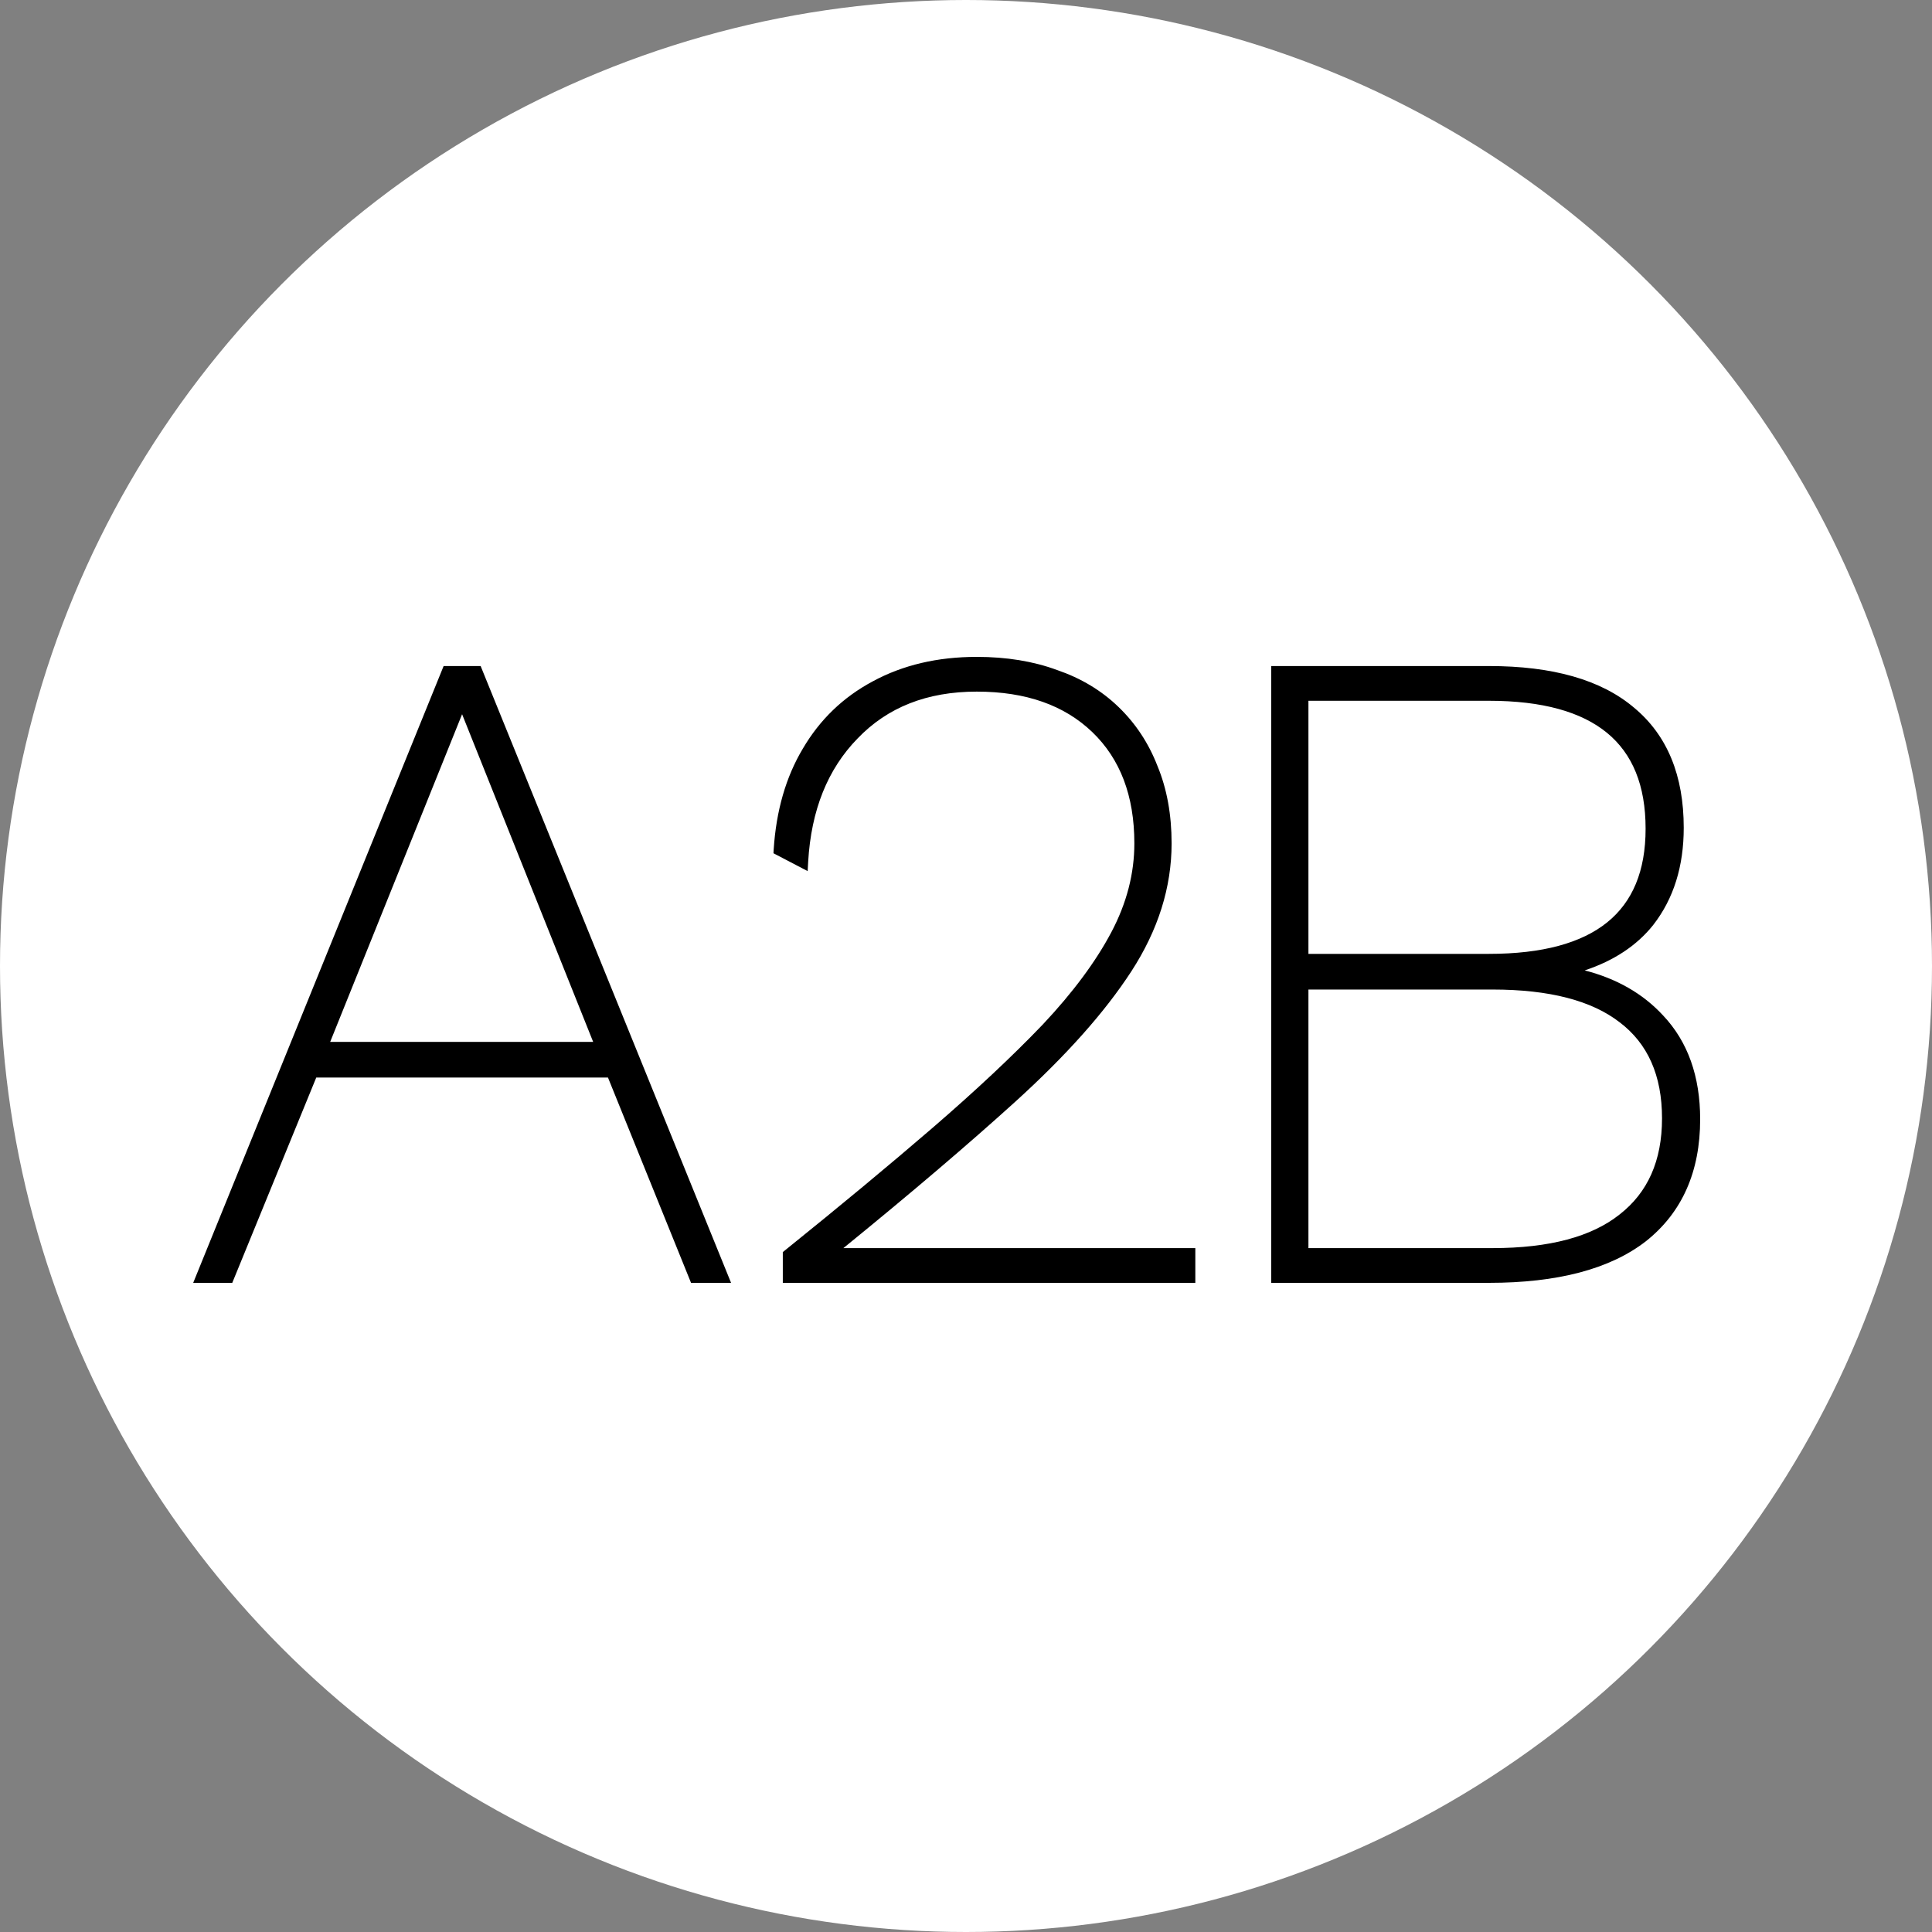
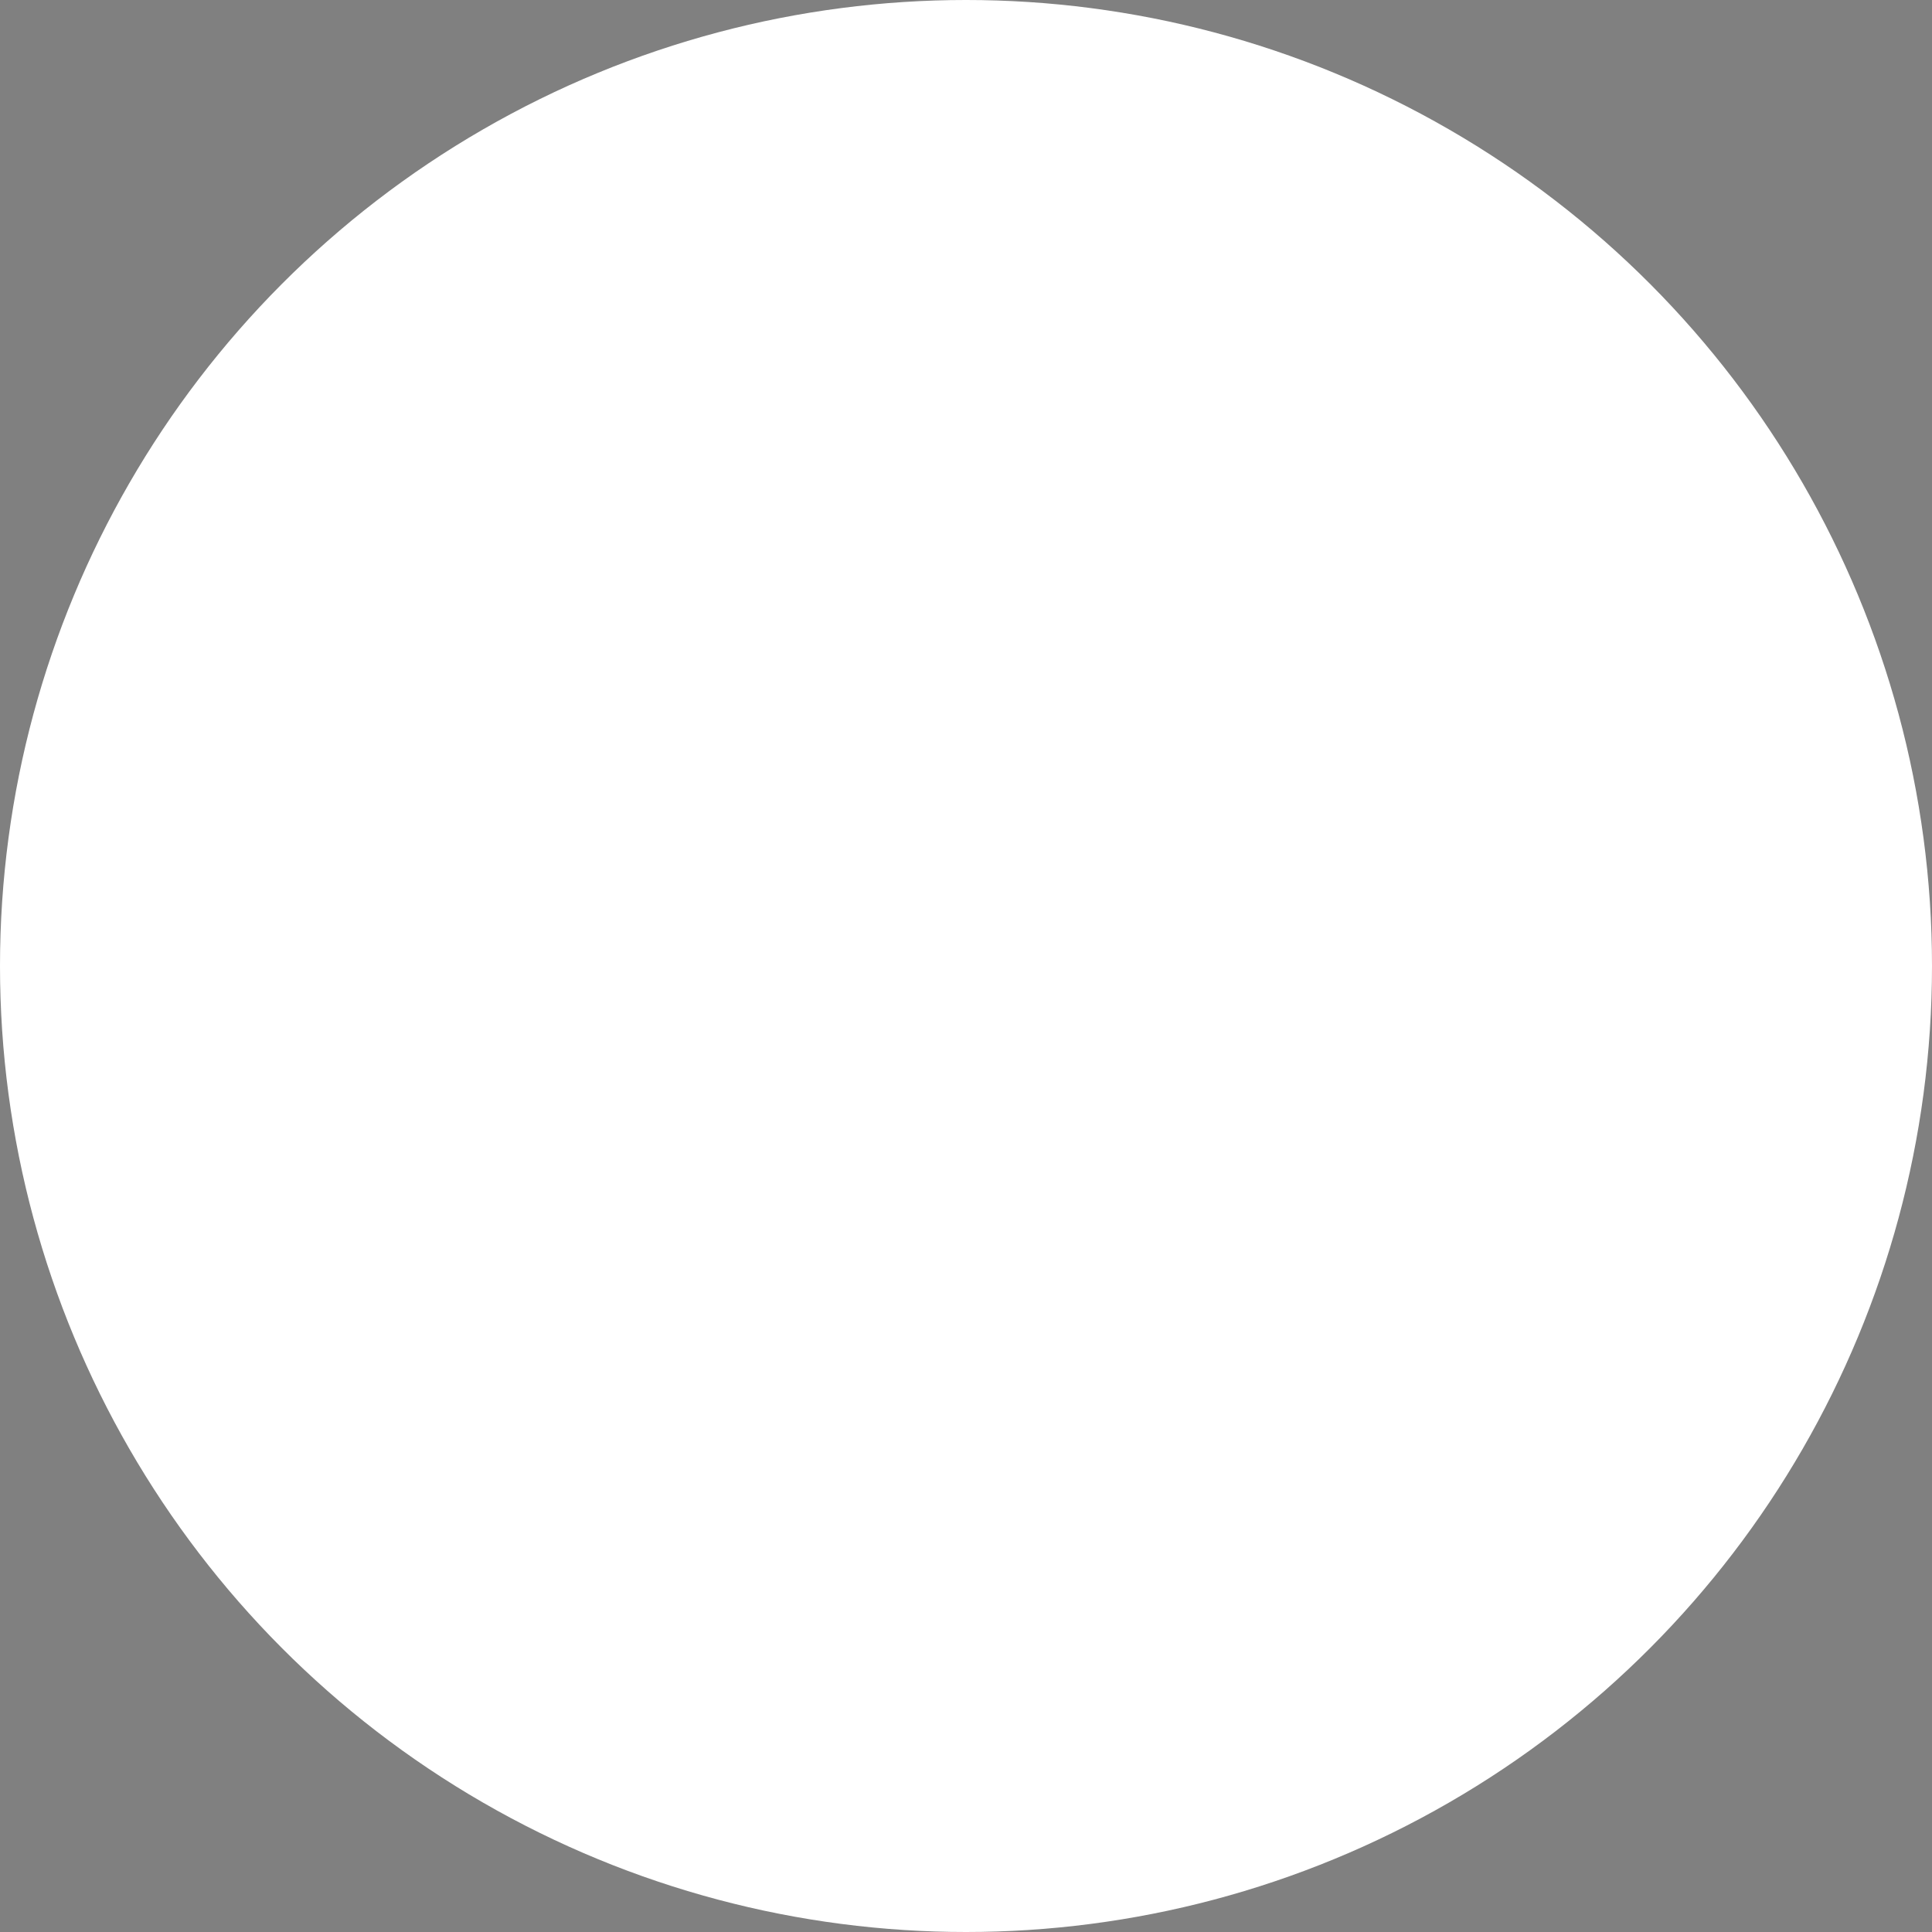
<svg xmlns="http://www.w3.org/2000/svg" width="50" height="50" viewBox="0 0 50 50" fill="none">
  <rect x="0" y="0" width="50" height="50" fill="#808080" stroke="none" />
  <circle cx="25" cy="25" r="25" fill="white" />
-   <path fill-rule="evenodd" clip-rule="evenodd" d="M22.584 17.635C23.366 17.21 24.265 17 25.278 17C26.048 17 26.743 17.113 27.36 17.341C27.978 17.553 28.509 17.872 28.951 18.3C29.392 18.726 29.727 19.235 29.955 19.823C30.2 20.414 30.321 21.083 30.321 21.826C30.321 22.967 29.971 24.071 29.28 25.137C28.593 26.195 27.59 27.32 26.277 28.511C25.053 29.62 23.57 30.883 21.827 32.301H30.935V33.2H20.259V32.404L20.316 32.358C21.749 31.204 23.024 30.146 24.141 29.183C25.256 28.22 26.206 27.33 26.989 26.512C27.77 25.681 28.359 24.886 28.761 24.126C29.16 23.372 29.357 22.605 29.357 21.826C29.357 20.594 28.99 19.641 28.27 18.948C27.548 18.254 26.557 17.899 25.278 17.899C23.989 17.899 22.967 18.306 22.196 19.11L22.195 19.111C21.422 19.902 20.992 20.963 20.915 22.309L20.902 22.544L20.017 22.082L20.023 21.982C20.088 20.982 20.337 20.111 20.777 19.375C21.217 18.624 21.82 18.043 22.584 17.635ZM11.481 17.237H12.439L18.92 33.2H17.884L15.734 27.886H8.185L6.011 33.2H5L11.481 17.237ZM32.899 17.237H38.532C40.172 17.237 41.434 17.588 42.291 18.316C43.153 19.032 43.575 20.076 43.575 21.423C43.575 22.416 43.315 23.258 42.786 23.937L42.785 23.939C42.358 24.474 41.764 24.864 41.012 25.114C41.837 25.326 42.515 25.712 43.037 26.276C43.683 26.958 44 27.861 44 28.967C44 30.319 43.535 31.379 42.595 32.124L42.594 32.125C41.659 32.849 40.297 33.2 38.532 33.2H32.899V17.237ZM33.862 18.136V24.686H38.532C39.918 24.686 40.93 24.406 41.593 23.871C42.249 23.342 42.588 22.544 42.588 21.447C42.588 20.325 42.249 19.509 41.592 18.968C40.929 18.422 39.918 18.136 38.532 18.136H33.862ZM33.862 25.609V32.301H38.627C40.107 32.301 41.194 32.003 41.913 31.432L41.914 31.431C42.643 30.864 43.013 30.043 43.013 28.943C43.013 27.827 42.642 27.007 41.916 26.456L41.914 26.455C41.196 25.899 40.108 25.609 38.627 25.609H33.862ZM8.545 26.964H15.351L11.959 18.484L8.545 26.964Z" fill="black" />
</svg>